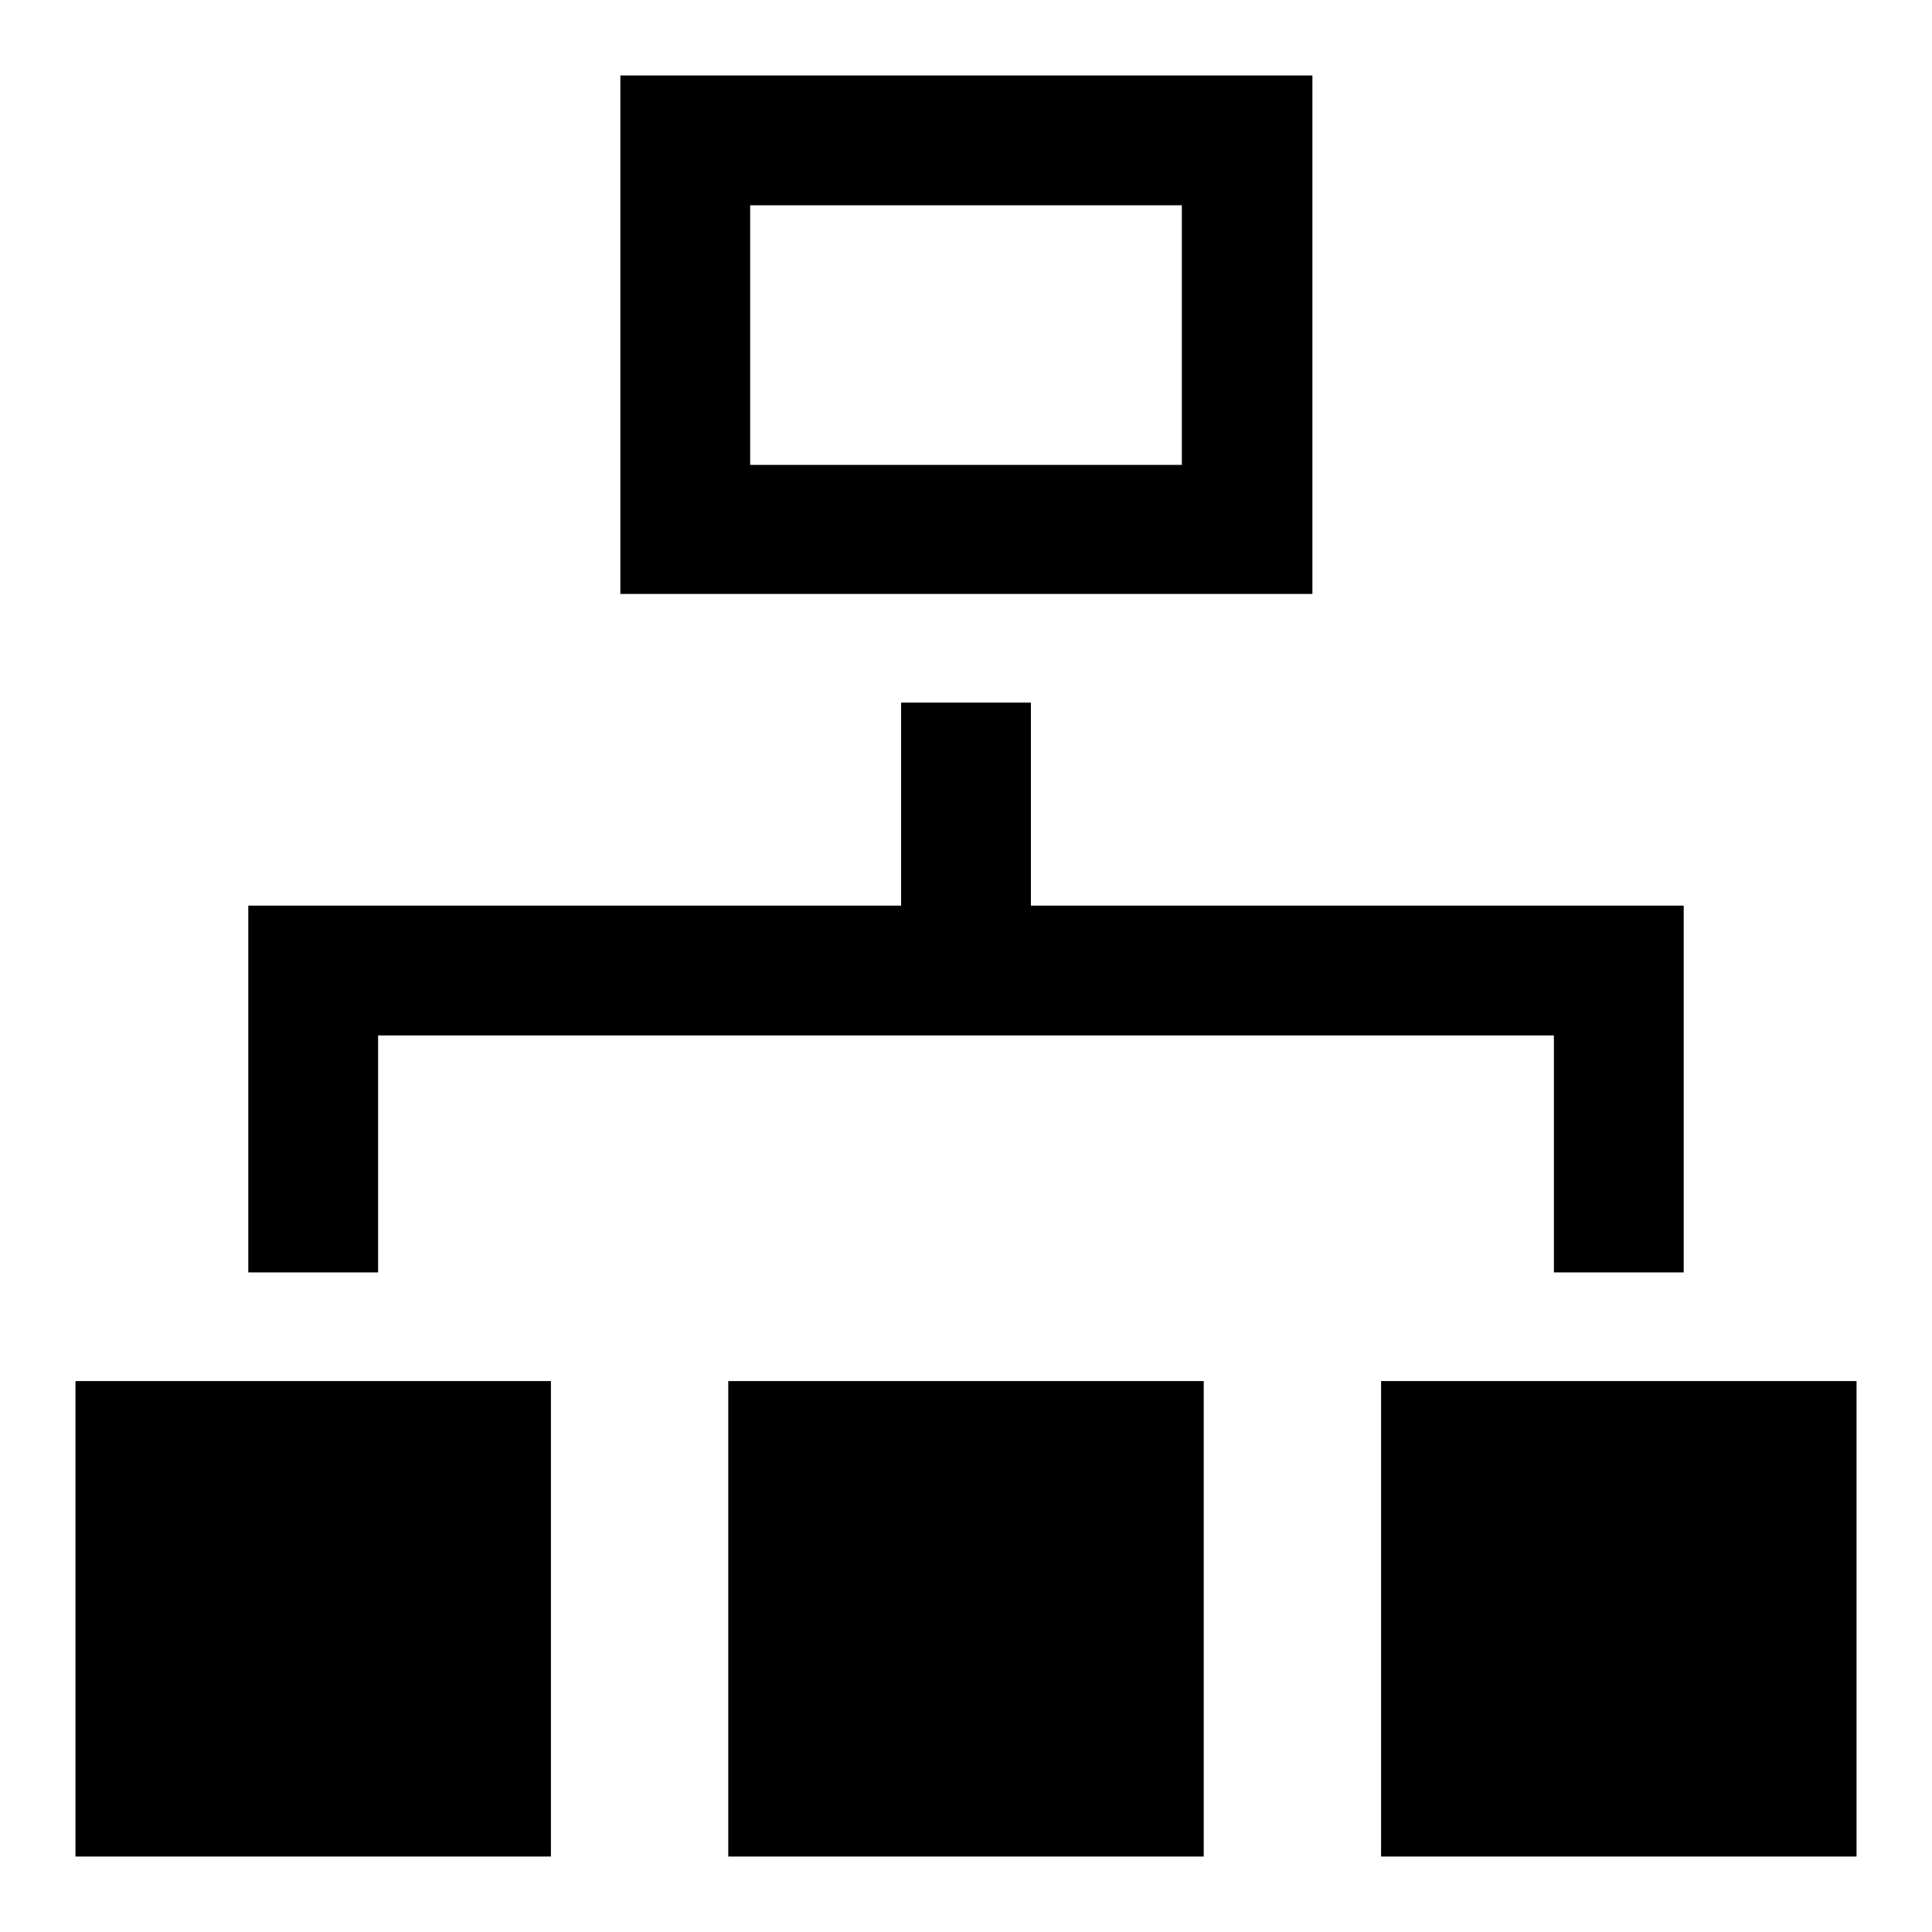
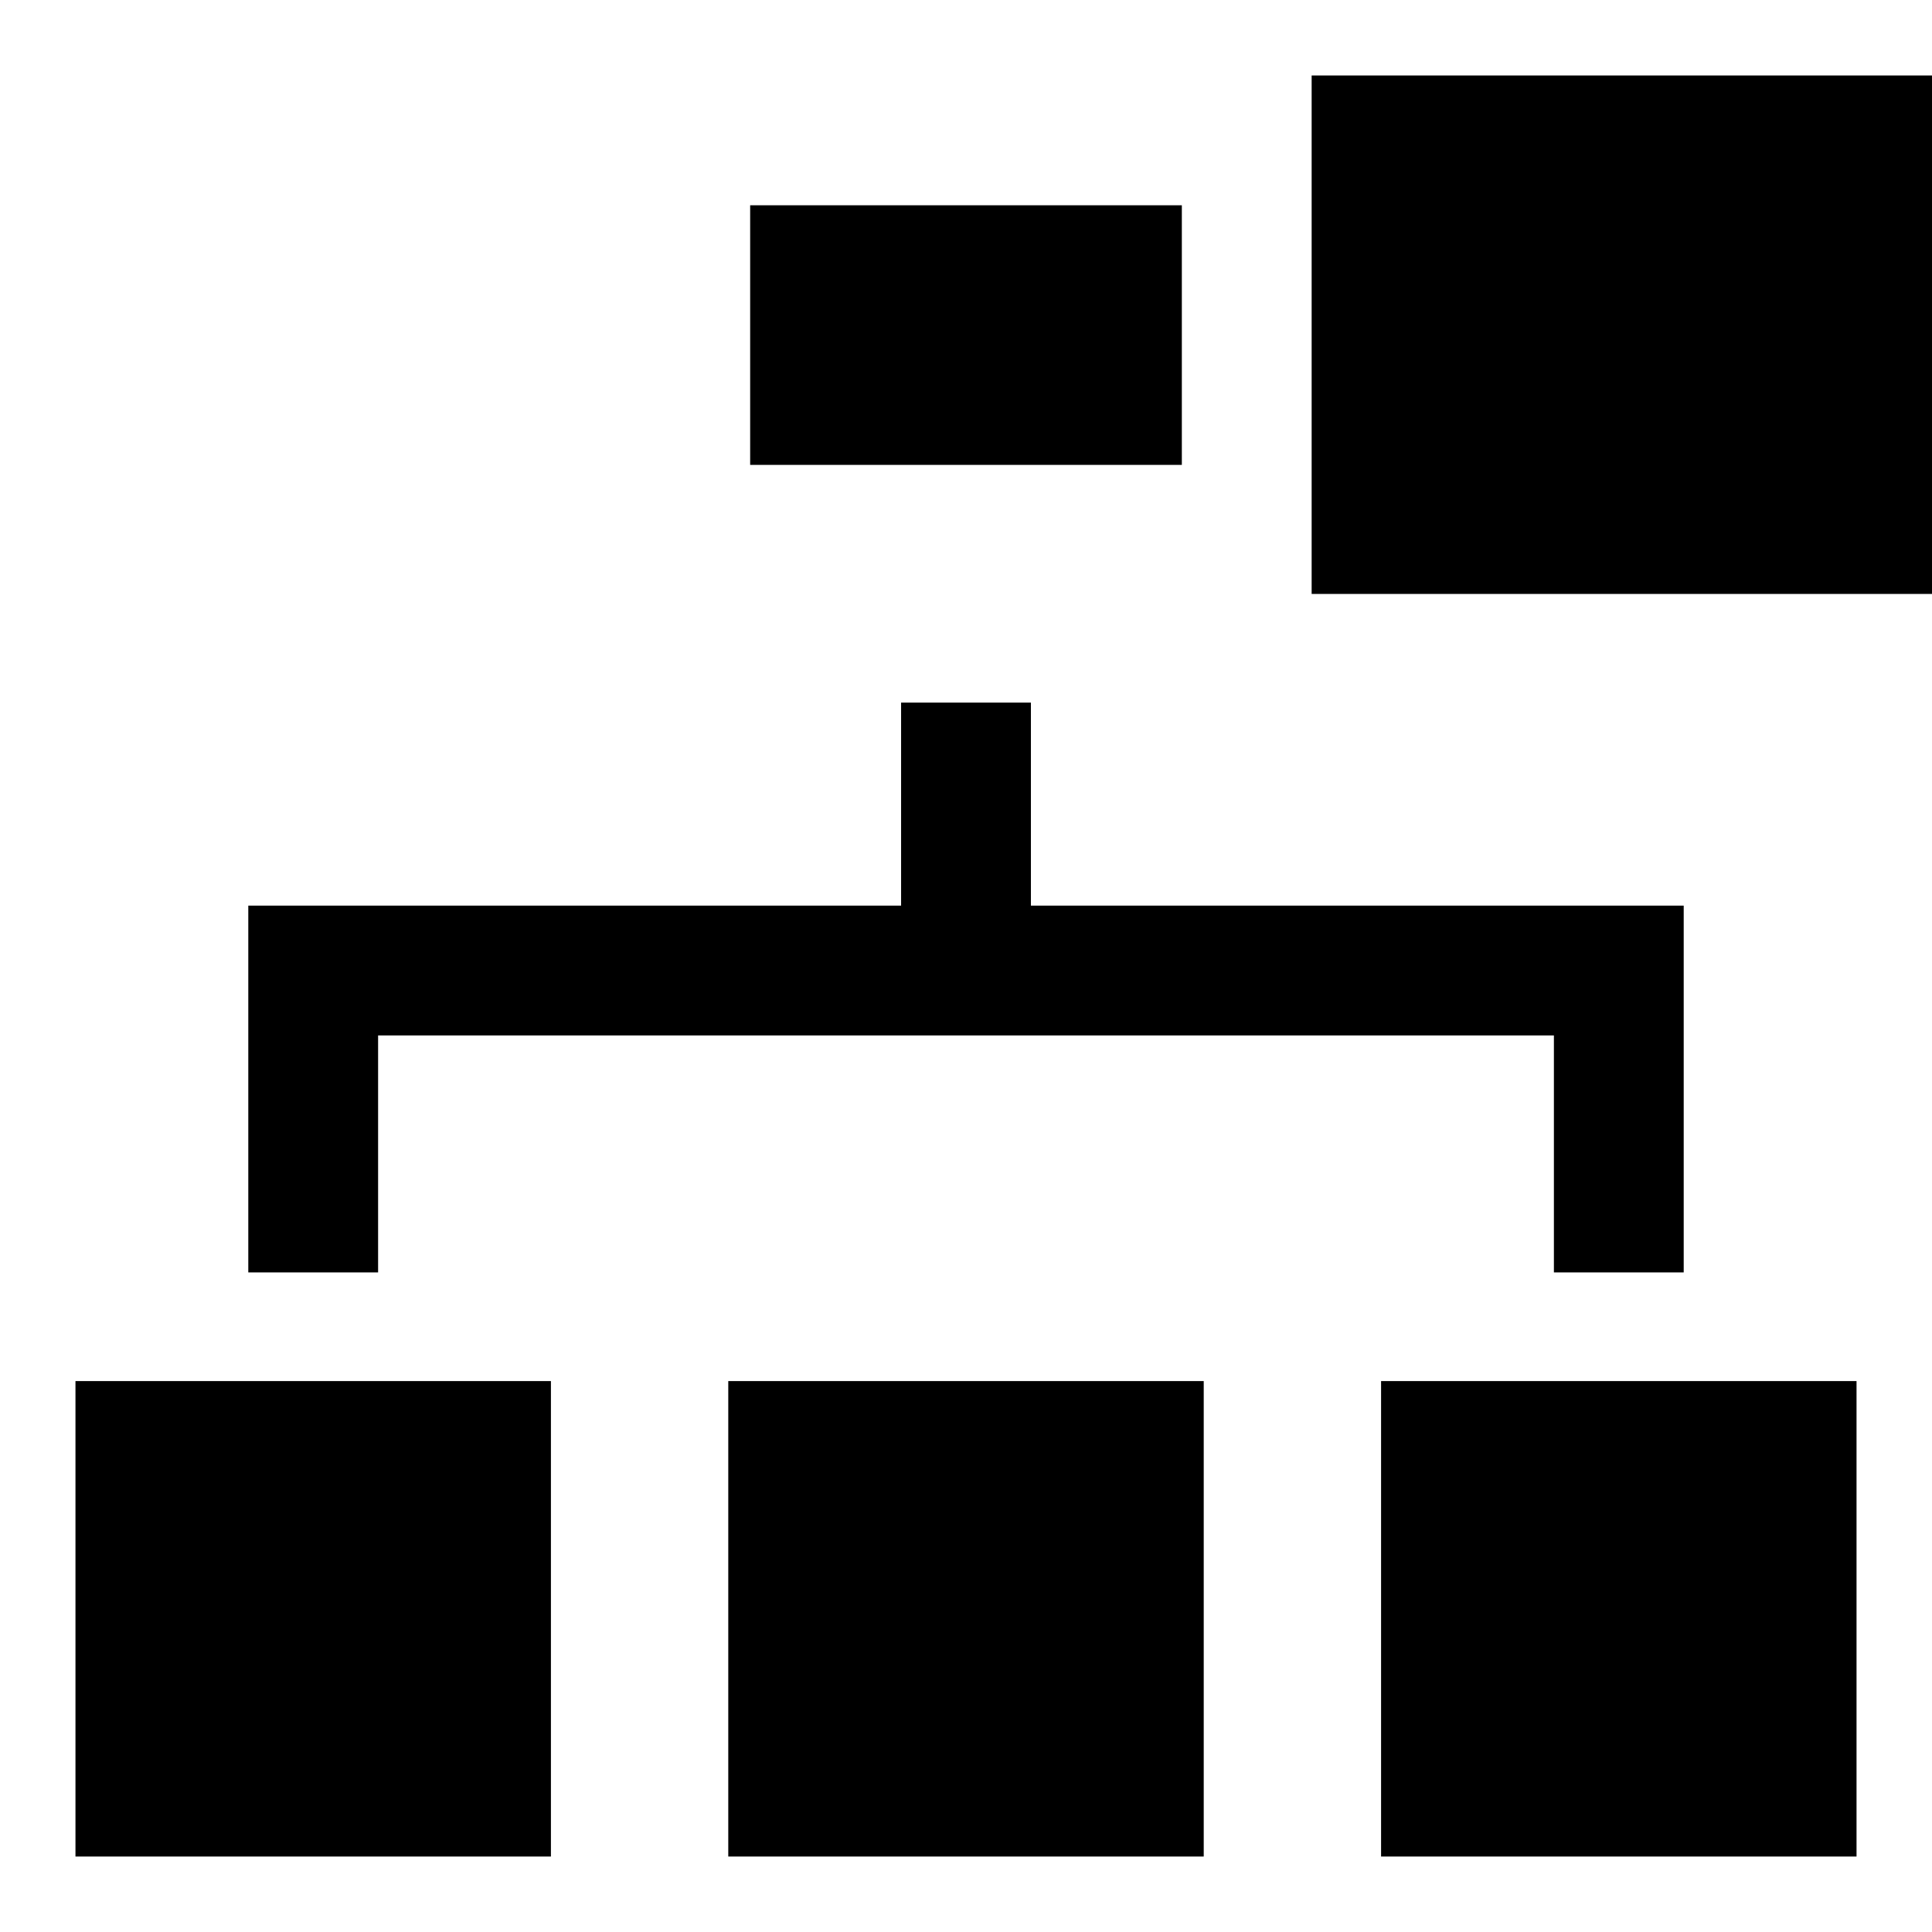
<svg xmlns="http://www.w3.org/2000/svg" version="1.1" x="0px" y="0px" viewBox="0 0 256 256" enable-background="new 0 0 256 256" xml:space="preserve">
  <g>
    <g>
-       <path fill="#000000" d="M73,183H10v63h63V183z M159.5,183h-63v63h63L159.5,183L159.5,183z M246,183h-63v63h63V183z M156.6,27.2v34.4H99.4V27.2H156.6z M173.8,10H82.2v68.7h91.7V10L173.8,10z M136.6,120V93.1h-17.2V120H32.9v48.6h17.2v-31.4h155.8v31.4h17.2V120H136.6L136.6,120z" />
+       <path fill="#000000" d="M73,183H10v63h63V183z M159.5,183h-63v63h63L159.5,183L159.5,183z M246,183h-63v63h63V183z M156.6,27.2v34.4H99.4V27.2H156.6z M173.8,10v68.7h91.7V10L173.8,10z M136.6,120V93.1h-17.2V120H32.9v48.6h17.2v-31.4h155.8v31.4h17.2V120H136.6L136.6,120z" />
    </g>
  </g>
</svg>